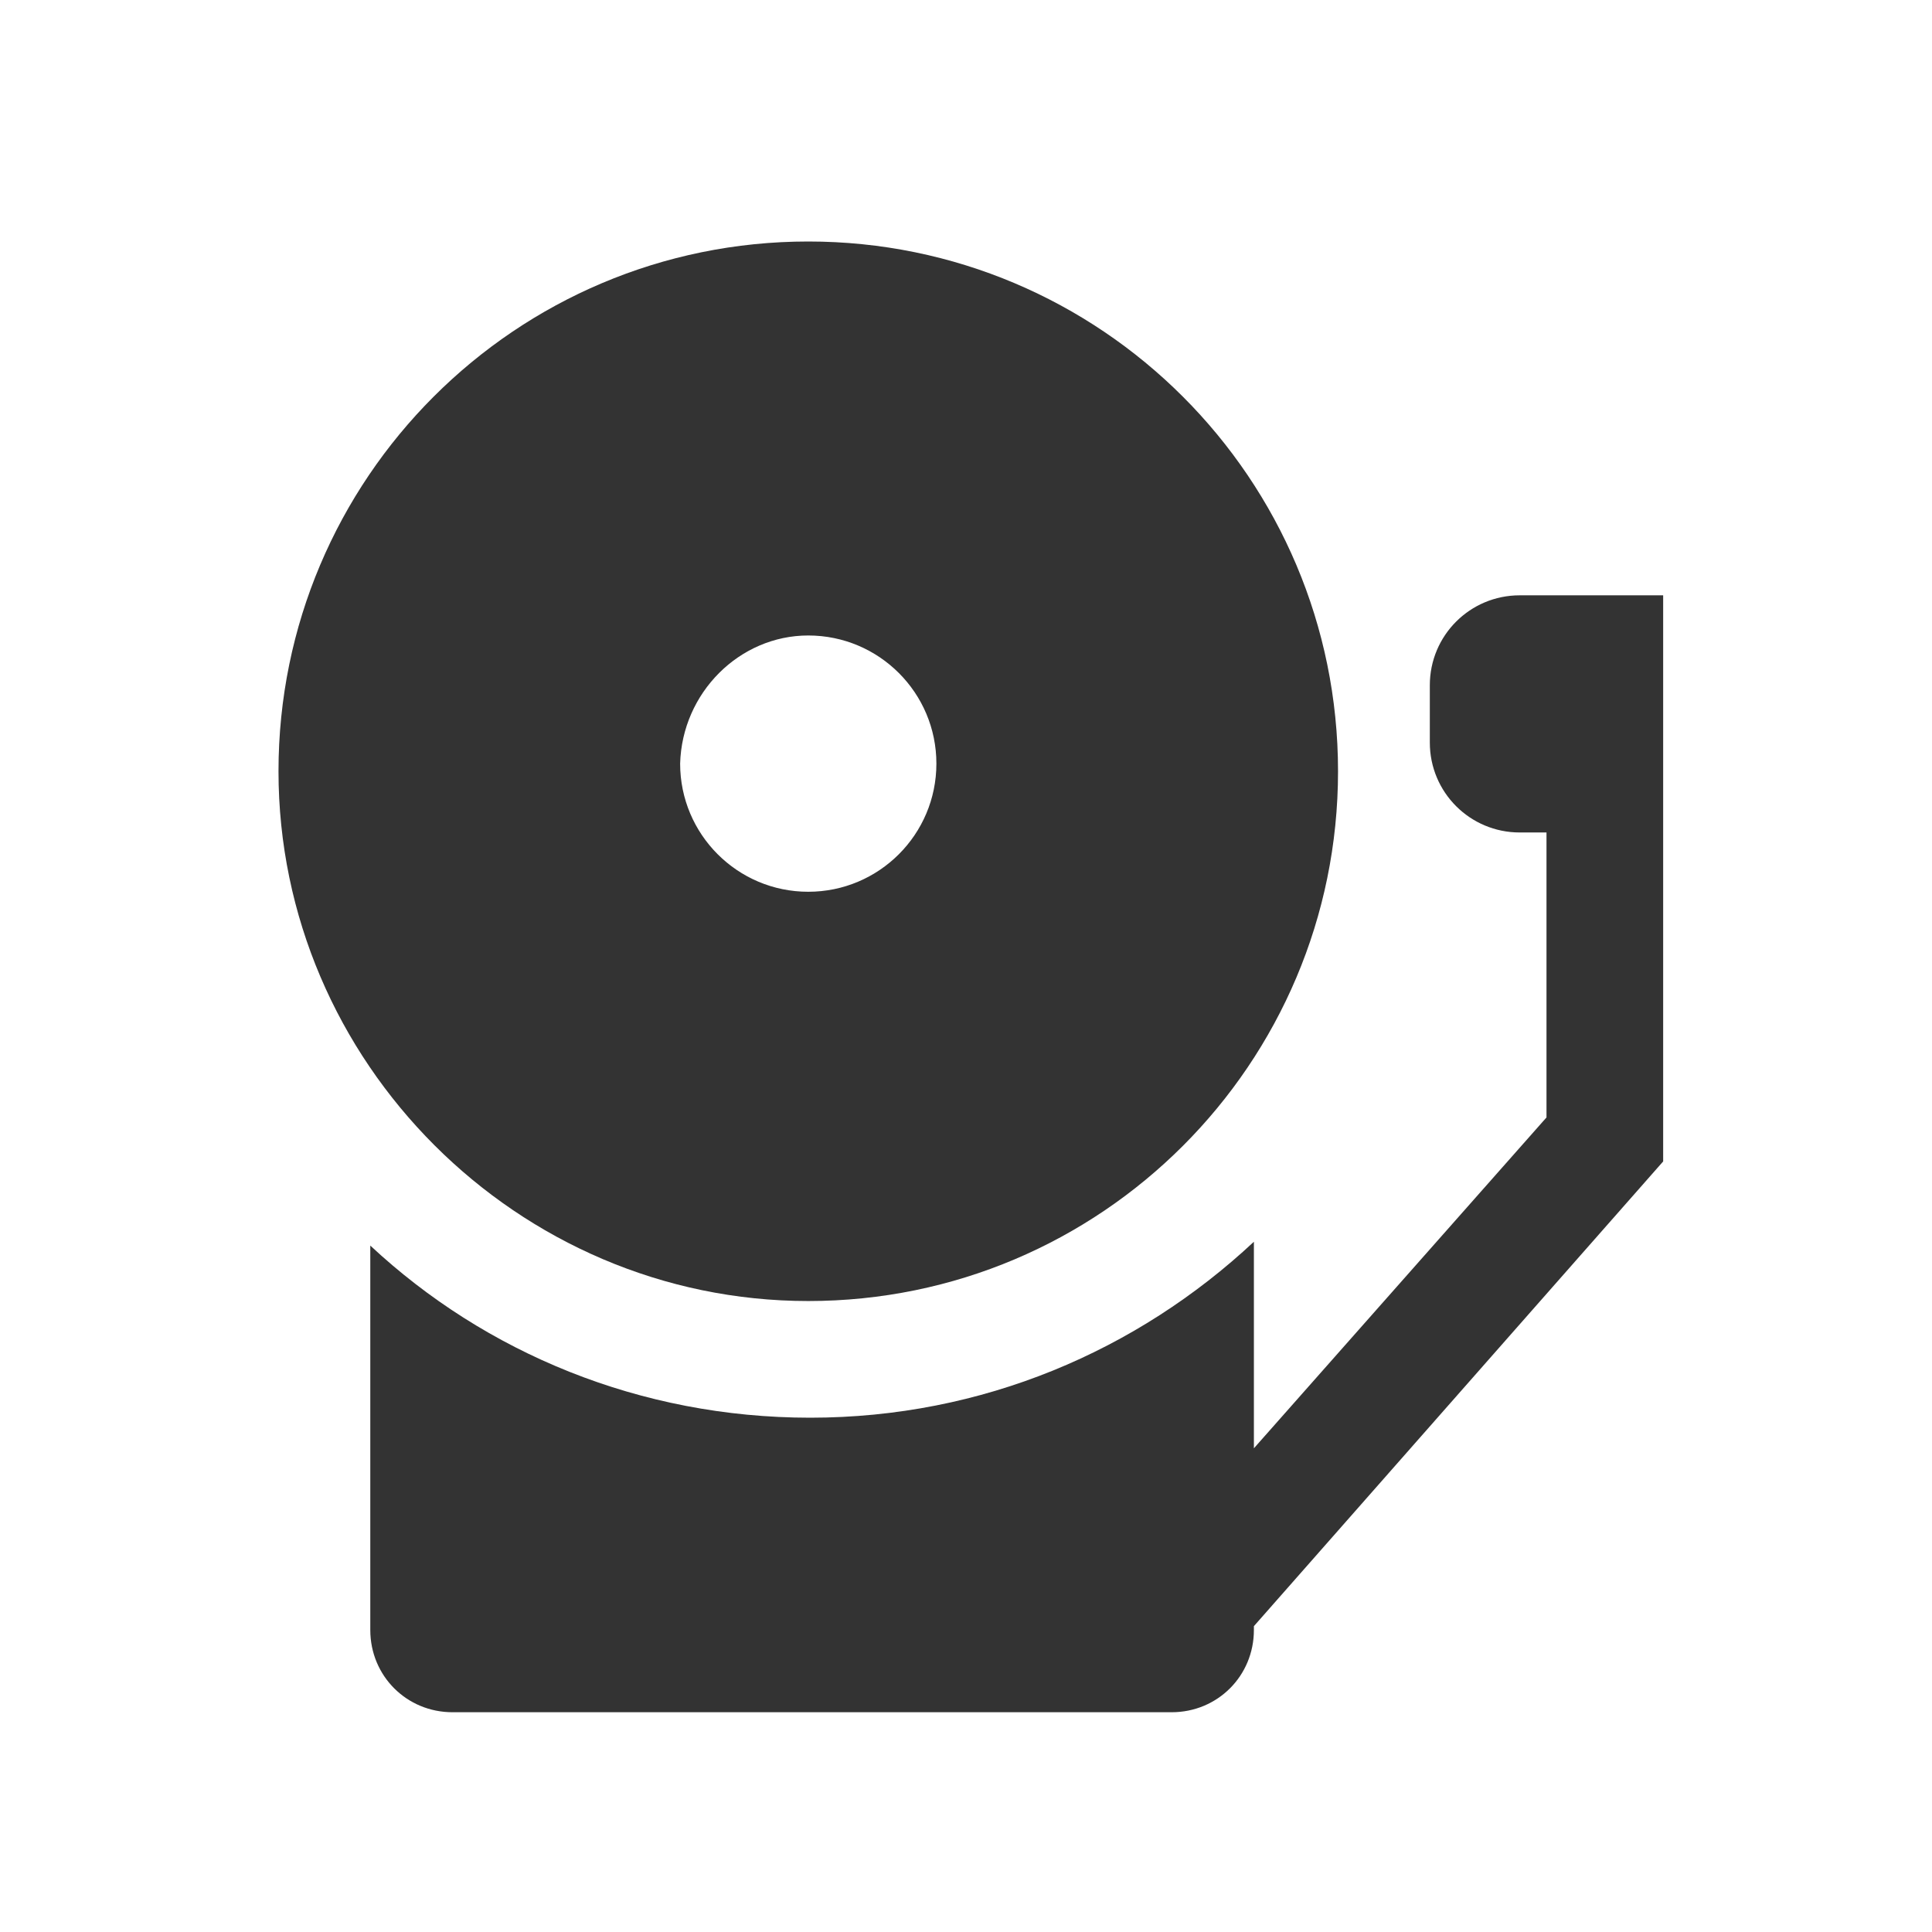
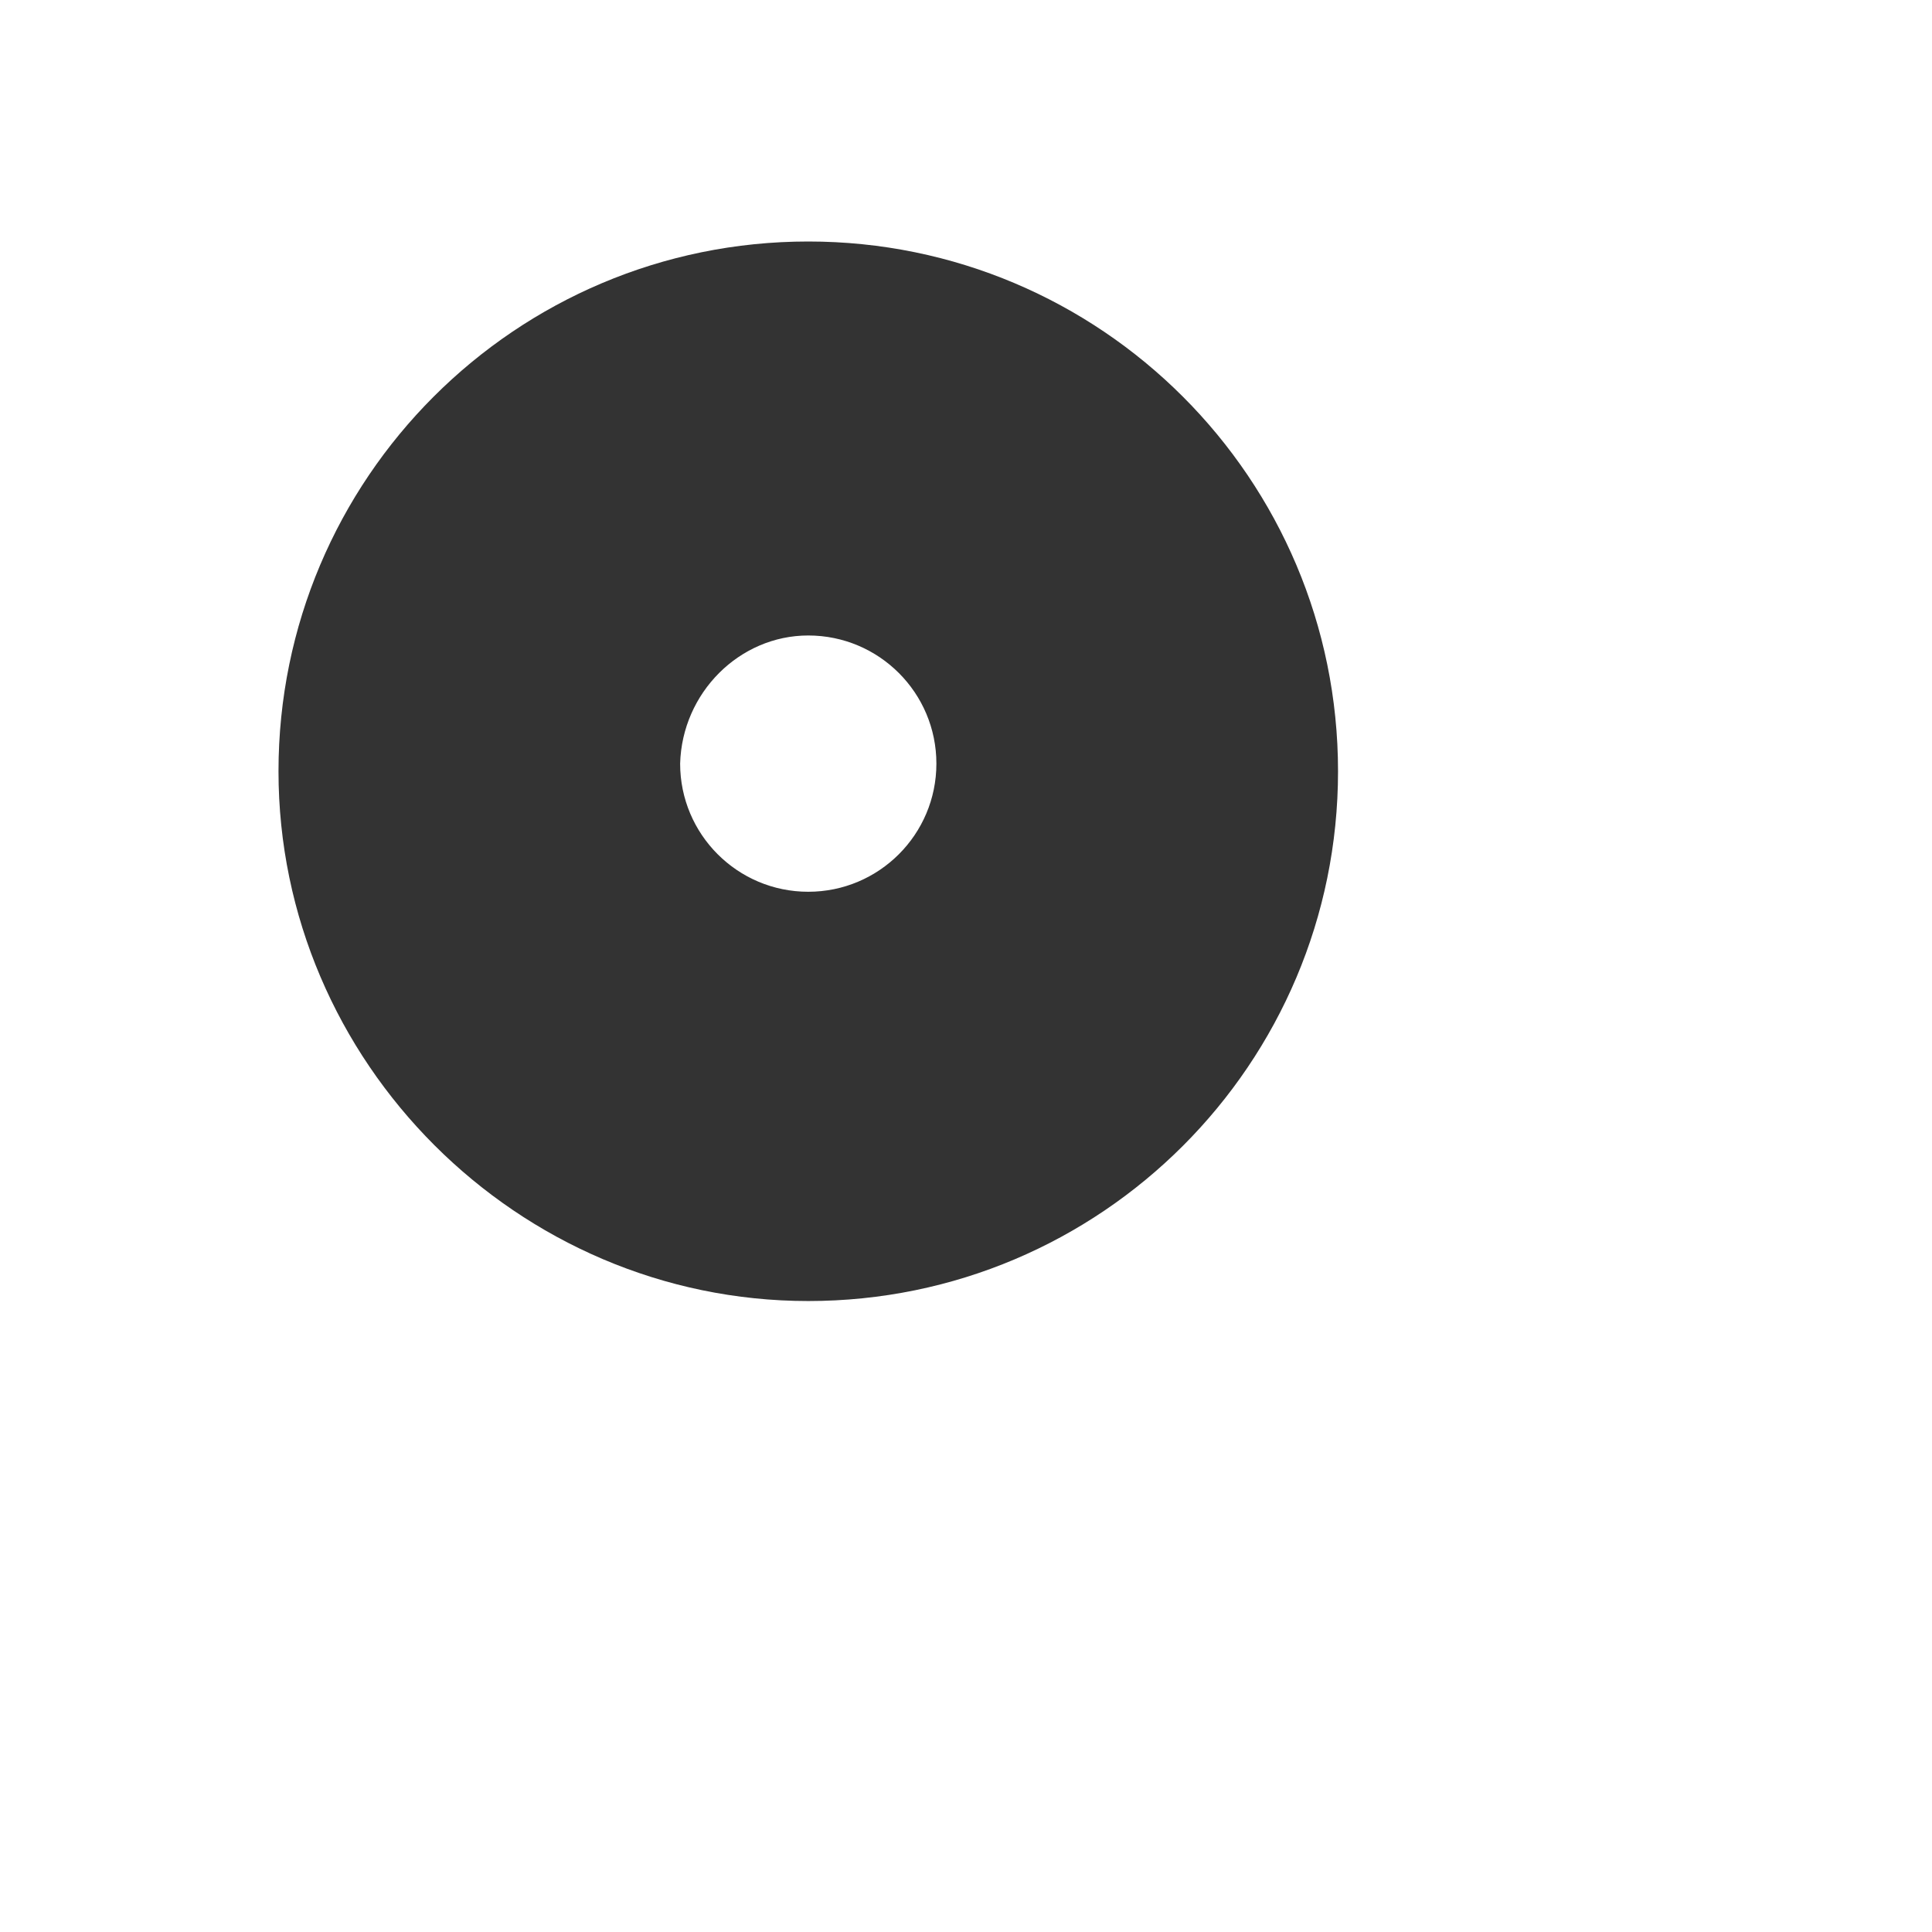
<svg xmlns="http://www.w3.org/2000/svg" width="80" height="80" viewBox="0 0 80 80" fill="none">
-   <path d="M68.868 24.651H62.928C60.869 24.651 59.206 26.314 59.206 28.373V30.749C59.206 32.808 60.869 34.471 62.928 34.471H64.037V46.271L51.921 59.971V51.418C47.09 55.932 40.675 58.704 33.548 58.704C26.499 58.704 20.085 56.011 15.333 51.577V67.495C15.333 69.395 16.838 70.9 18.738 70.9H48.515C50.416 70.9 51.921 69.395 51.921 67.495V67.336L68.868 48.092V24.651Z" fill="#333333" />
  <path d="M33.468 53.873C45.585 53.873 55.405 44.053 55.405 31.937C55.405 19.82 45.585 10 33.468 10C21.352 10 11.532 19.82 11.532 31.937C11.532 43.974 21.431 53.873 33.468 53.873ZM33.468 26.314C36.399 26.314 38.774 28.69 38.774 31.62C38.774 34.55 36.399 36.926 33.468 36.926C30.538 36.926 28.163 34.55 28.163 31.62C28.242 28.69 30.617 26.314 33.468 26.314Z" fill="#333333" />
</svg>